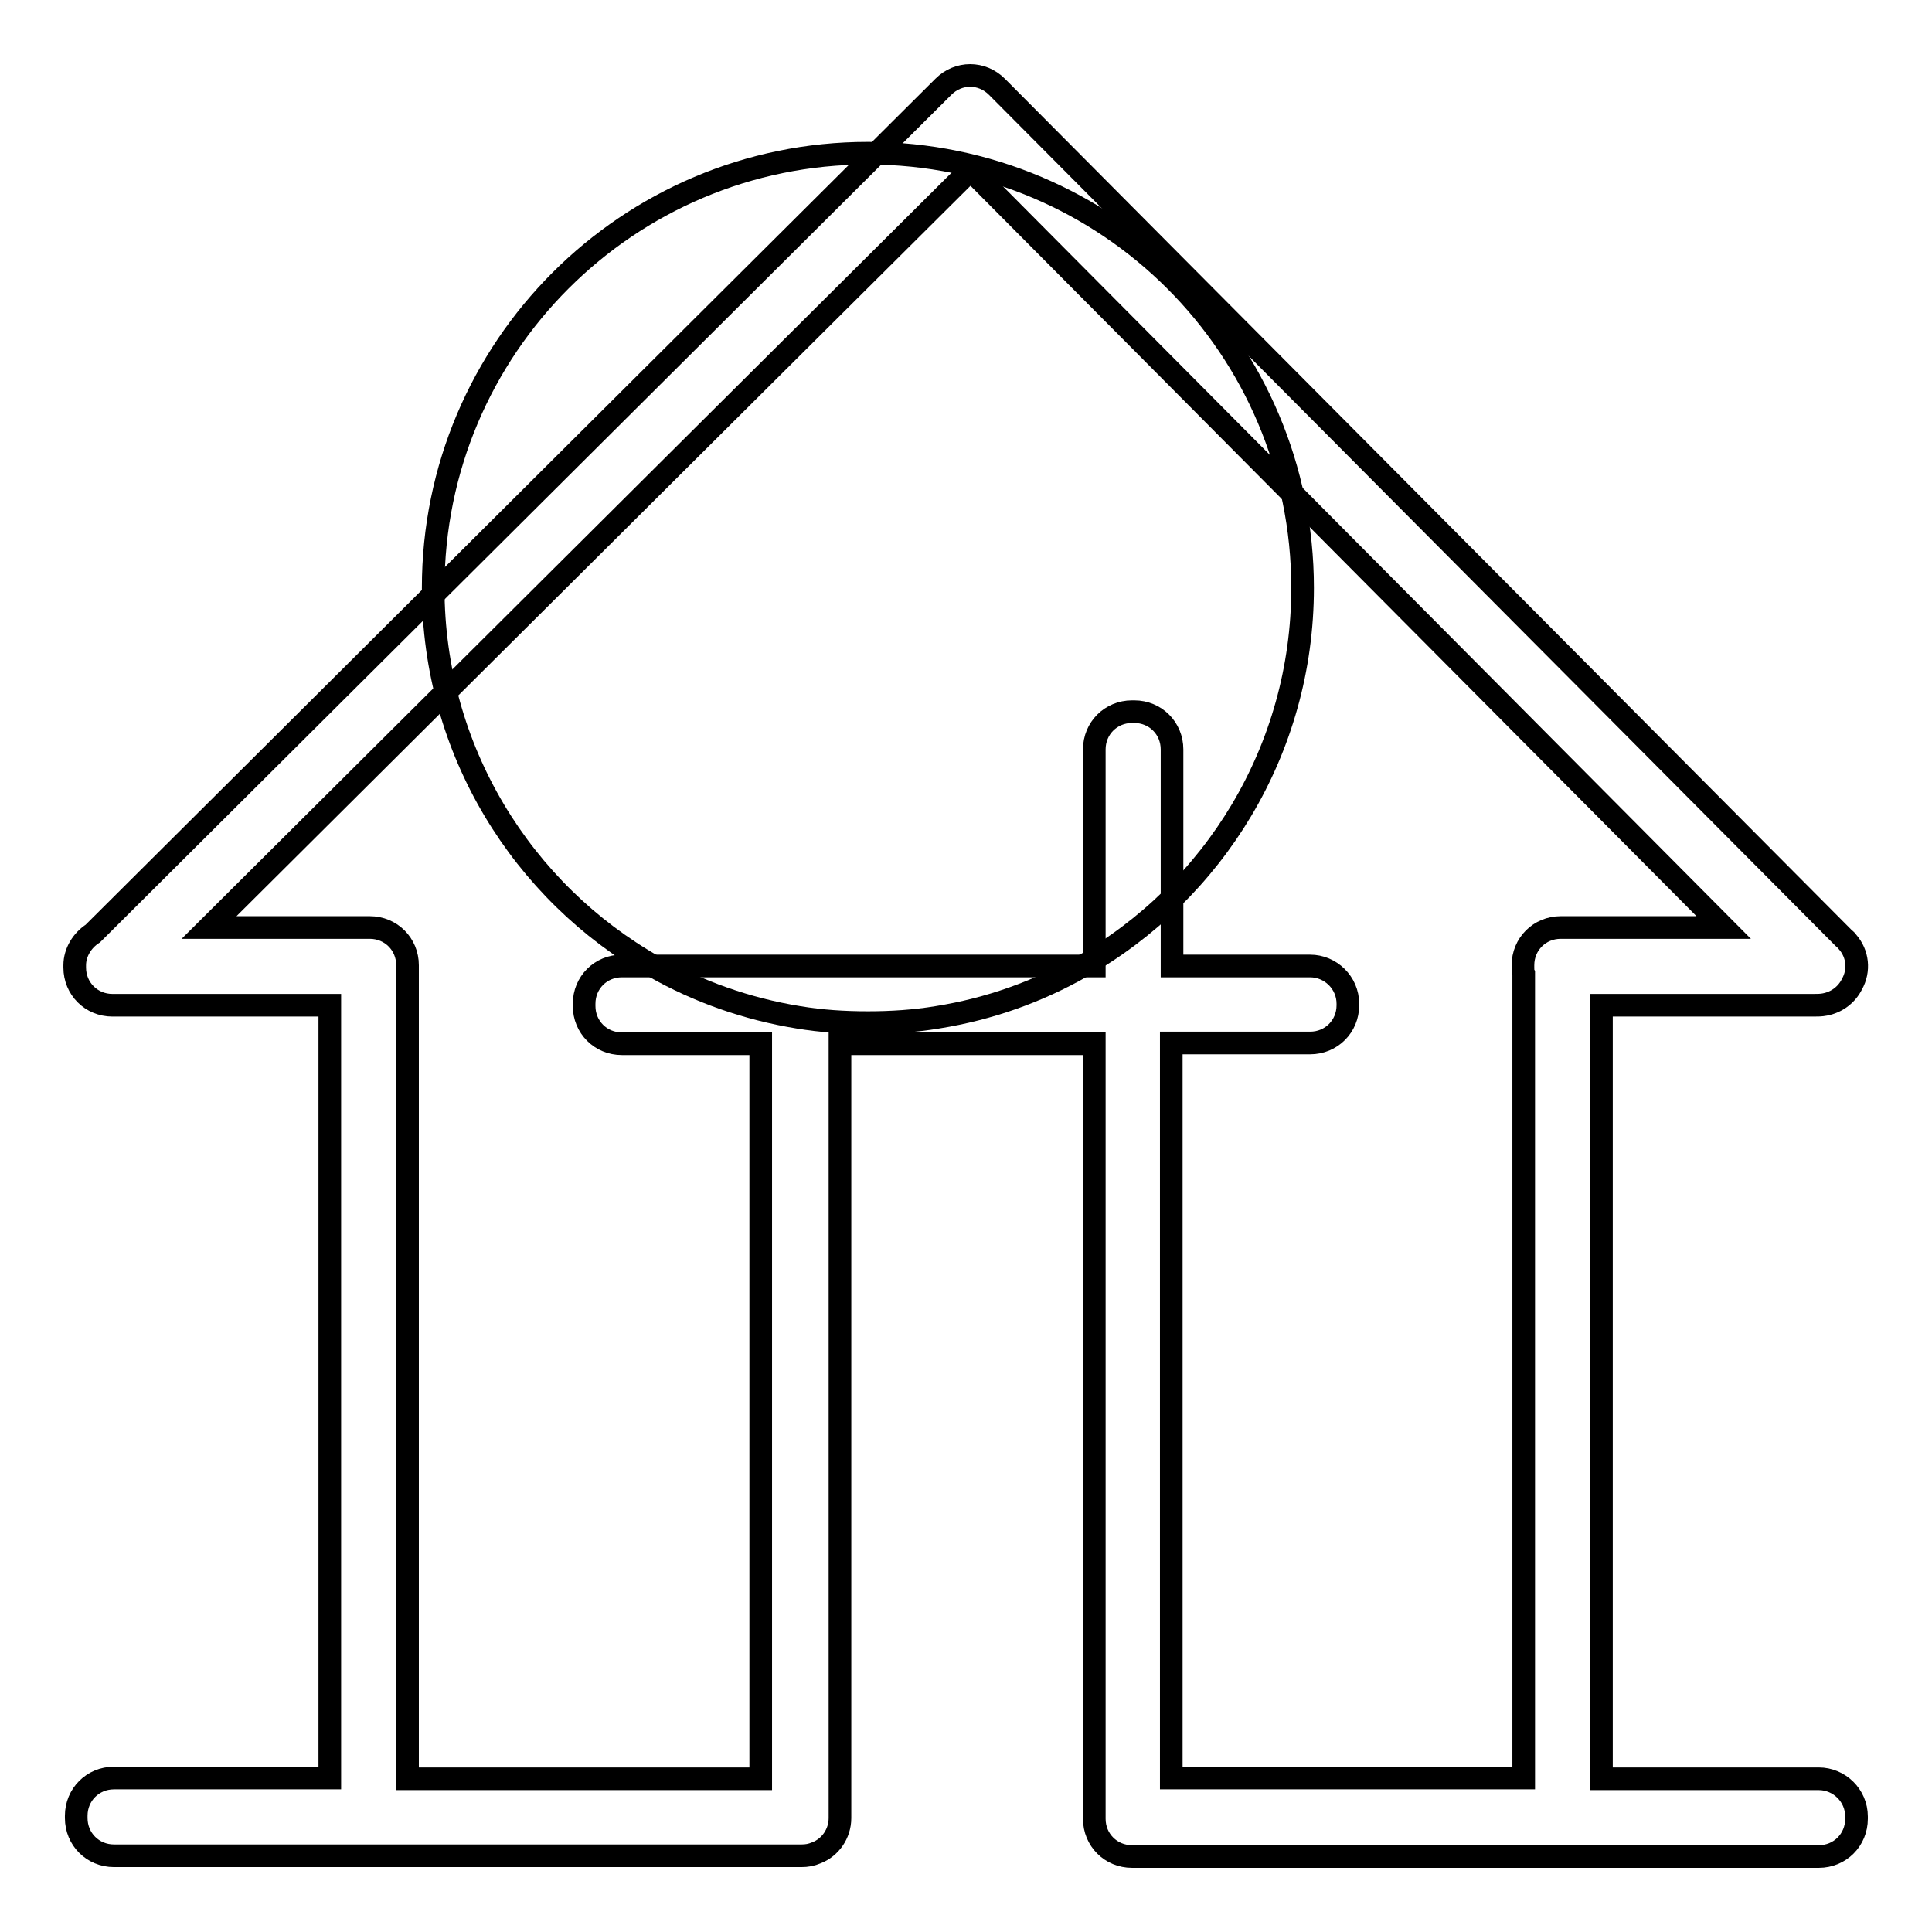
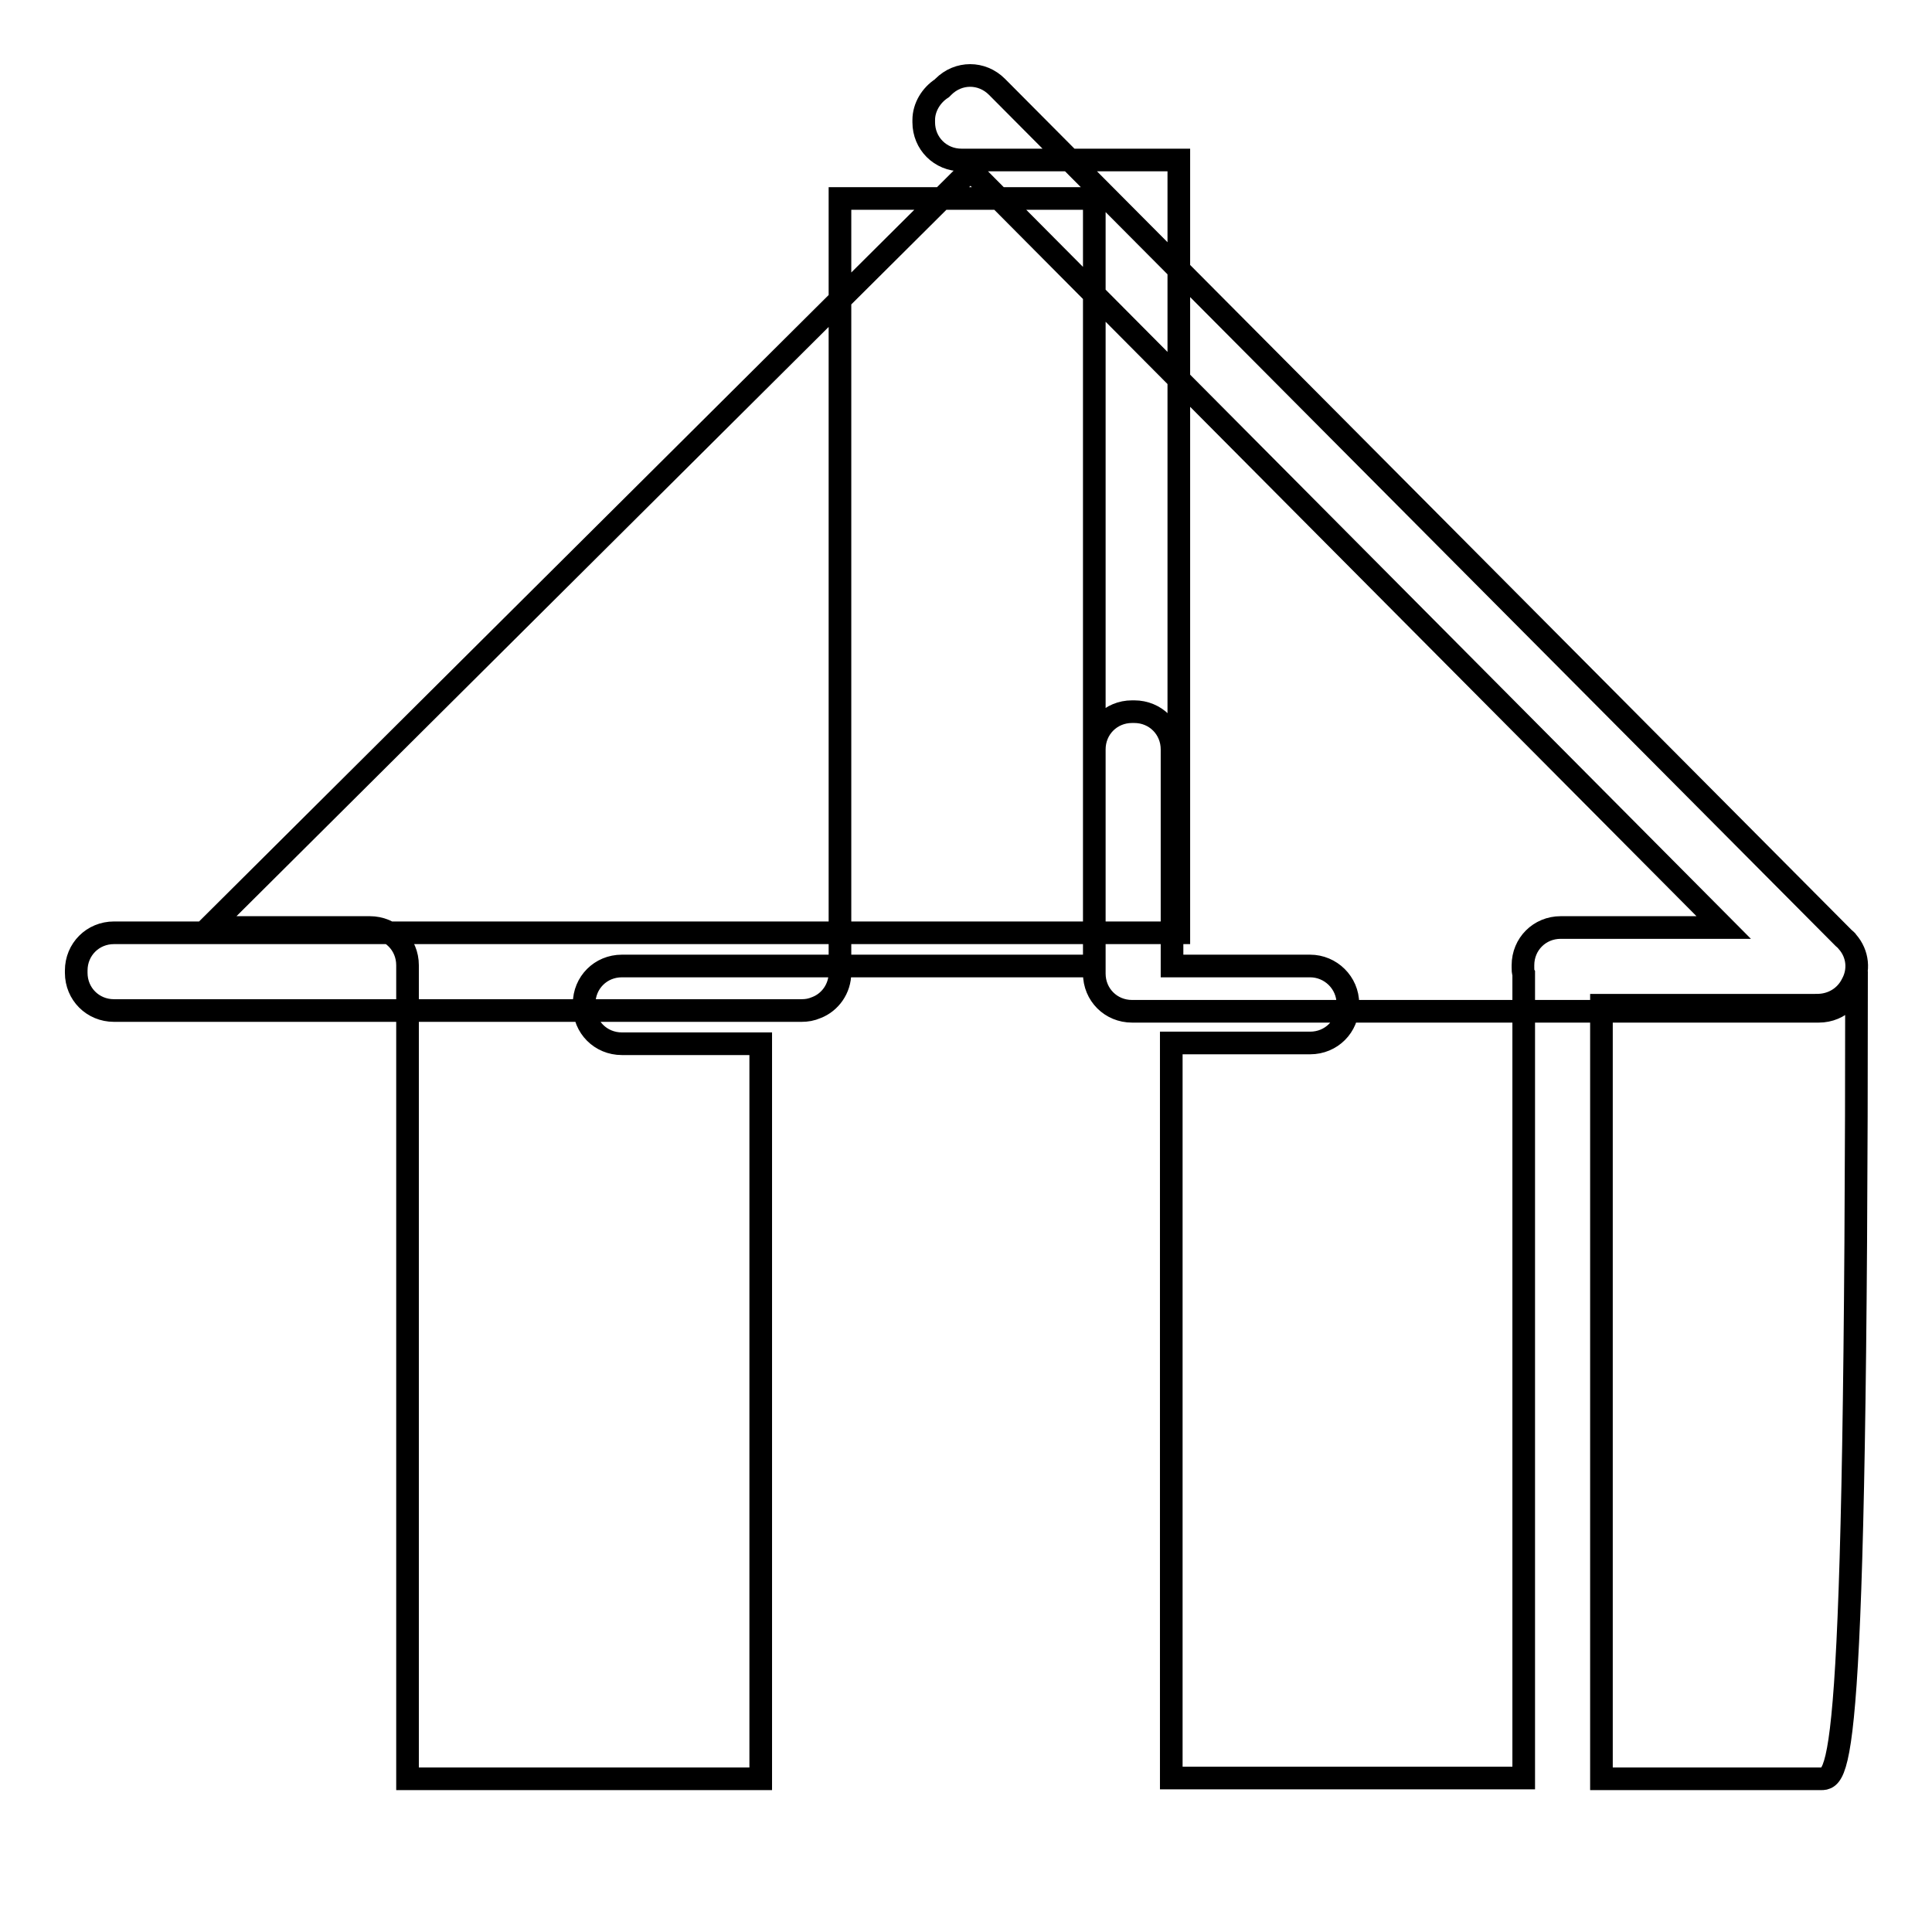
<svg xmlns="http://www.w3.org/2000/svg" version="1.1" x="0px" y="0px" viewBox="0 0 256 256" enable-background="new 0 0 256 256" xml:space="preserve">
  <g>
    <g>
-       <path stroke-width="3" fill-opacity="0" stroke="#000000" d="M172.6,77.9c0-31.8-25.8-57.6-57.6-57.6c-31.8,0-57.6,25.8-57.6,57.6c0,21.5,11.8,40.3,29.3,50.2c5.8,3.3,12.3,5.6,19.1,6.7c3,0.5,6,0.7,9.2,0.7c3.1,0,6.2-0.2,9.2-0.7c6.9-1.1,13.3-3.4,19.1-6.7C160.8,118.2,172.6,99.4,172.6,77.9z" />
-       <path stroke-width="3" fill-opacity="0" stroke="#000000" d="M241,235.7h-28.8l0-102.5h28.1c0.5,0,1,0,1.5-0.1c1.6-0.3,2.9-1.3,3.6-2.7c1-1.8,0.8-4-0.6-5.6c-0.1-0.2-0.3-0.3-0.5-0.5L132.1,11.5c-2-2-5.1-2-7.1,0l-0.2,0.2l0,0l-112.5,112c-1.4,0.9-2.4,2.5-2.4,4.2v0.3c0,2.8,2.2,5,5,5h0.2c0.1,0,0.2,0,0.3,0h28.3l0,102.4H15.1c-2.8,0-5,2.2-5,5v0.3c0,2.8,2.2,5,5,5h33.5c0,0,0,0,0.1,0H49c0,0,0,0,0.1,0h56.7c0,0,0,0,0.1,0h0.3c0.7,0,1.3-0.1,2-0.4c1.8-0.7,3.1-2.5,3.1-4.6v-0.3c0,0,0-0.1,0-0.1l0-102.2H145l0,102.7c0,2.8,2.2,5,5,5h0.3c0.1,0,0.2,0,0.3,0H241c2.8,0,5-2.2,5-5v-0.3C246,237.9,243.7,235.7,241,235.7z M173.6,128h-18.3l0-28.7c0-2.8-2.2-5-5-5h-0.3c-2.8,0-5,2.2-5,5V128H82.4c-2.8,0-5,2.2-5,5v0.3c0,2.8,2.2,5,5,5h18.4l0,97.4H54l0-106.5c0-0.1,0-0.3,0-0.4c0-0.2,0-0.4,0-0.6v-0.3c0-2.8-2.2-5-5-5H27.7L128.6,22.5l99.8,100.4h-21.6c-2.8,0-5,2.2-5,5v0.3c0,0.3,0,0.6,0.1,0.8l0,106.6h-46.7l0-97.4h18.4c2.8,0,5-2.2,5-5V133C178.6,130.2,176.3,128,173.6,128z" />
+       <path stroke-width="3" fill-opacity="0" stroke="#000000" d="M241,235.7h-28.8l0-102.5h28.1c0.5,0,1,0,1.5-0.1c1.6-0.3,2.9-1.3,3.6-2.7c1-1.8,0.8-4-0.6-5.6c-0.1-0.2-0.3-0.3-0.5-0.5L132.1,11.5c-2-2-5.1-2-7.1,0l-0.2,0.2l0,0c-1.4,0.9-2.4,2.5-2.4,4.2v0.3c0,2.8,2.2,5,5,5h0.2c0.1,0,0.2,0,0.3,0h28.3l0,102.4H15.1c-2.8,0-5,2.2-5,5v0.3c0,2.8,2.2,5,5,5h33.5c0,0,0,0,0.1,0H49c0,0,0,0,0.1,0h56.7c0,0,0,0,0.1,0h0.3c0.7,0,1.3-0.1,2-0.4c1.8-0.7,3.1-2.5,3.1-4.6v-0.3c0,0,0-0.1,0-0.1l0-102.2H145l0,102.7c0,2.8,2.2,5,5,5h0.3c0.1,0,0.2,0,0.3,0H241c2.8,0,5-2.2,5-5v-0.3C246,237.9,243.7,235.7,241,235.7z M173.6,128h-18.3l0-28.7c0-2.8-2.2-5-5-5h-0.3c-2.8,0-5,2.2-5,5V128H82.4c-2.8,0-5,2.2-5,5v0.3c0,2.8,2.2,5,5,5h18.4l0,97.4H54l0-106.5c0-0.1,0-0.3,0-0.4c0-0.2,0-0.4,0-0.6v-0.3c0-2.8-2.2-5-5-5H27.7L128.6,22.5l99.8,100.4h-21.6c-2.8,0-5,2.2-5,5v0.3c0,0.3,0,0.6,0.1,0.8l0,106.6h-46.7l0-97.4h18.4c2.8,0,5-2.2,5-5V133C178.6,130.2,176.3,128,173.6,128z" />
    </g>
  </g>
</svg>